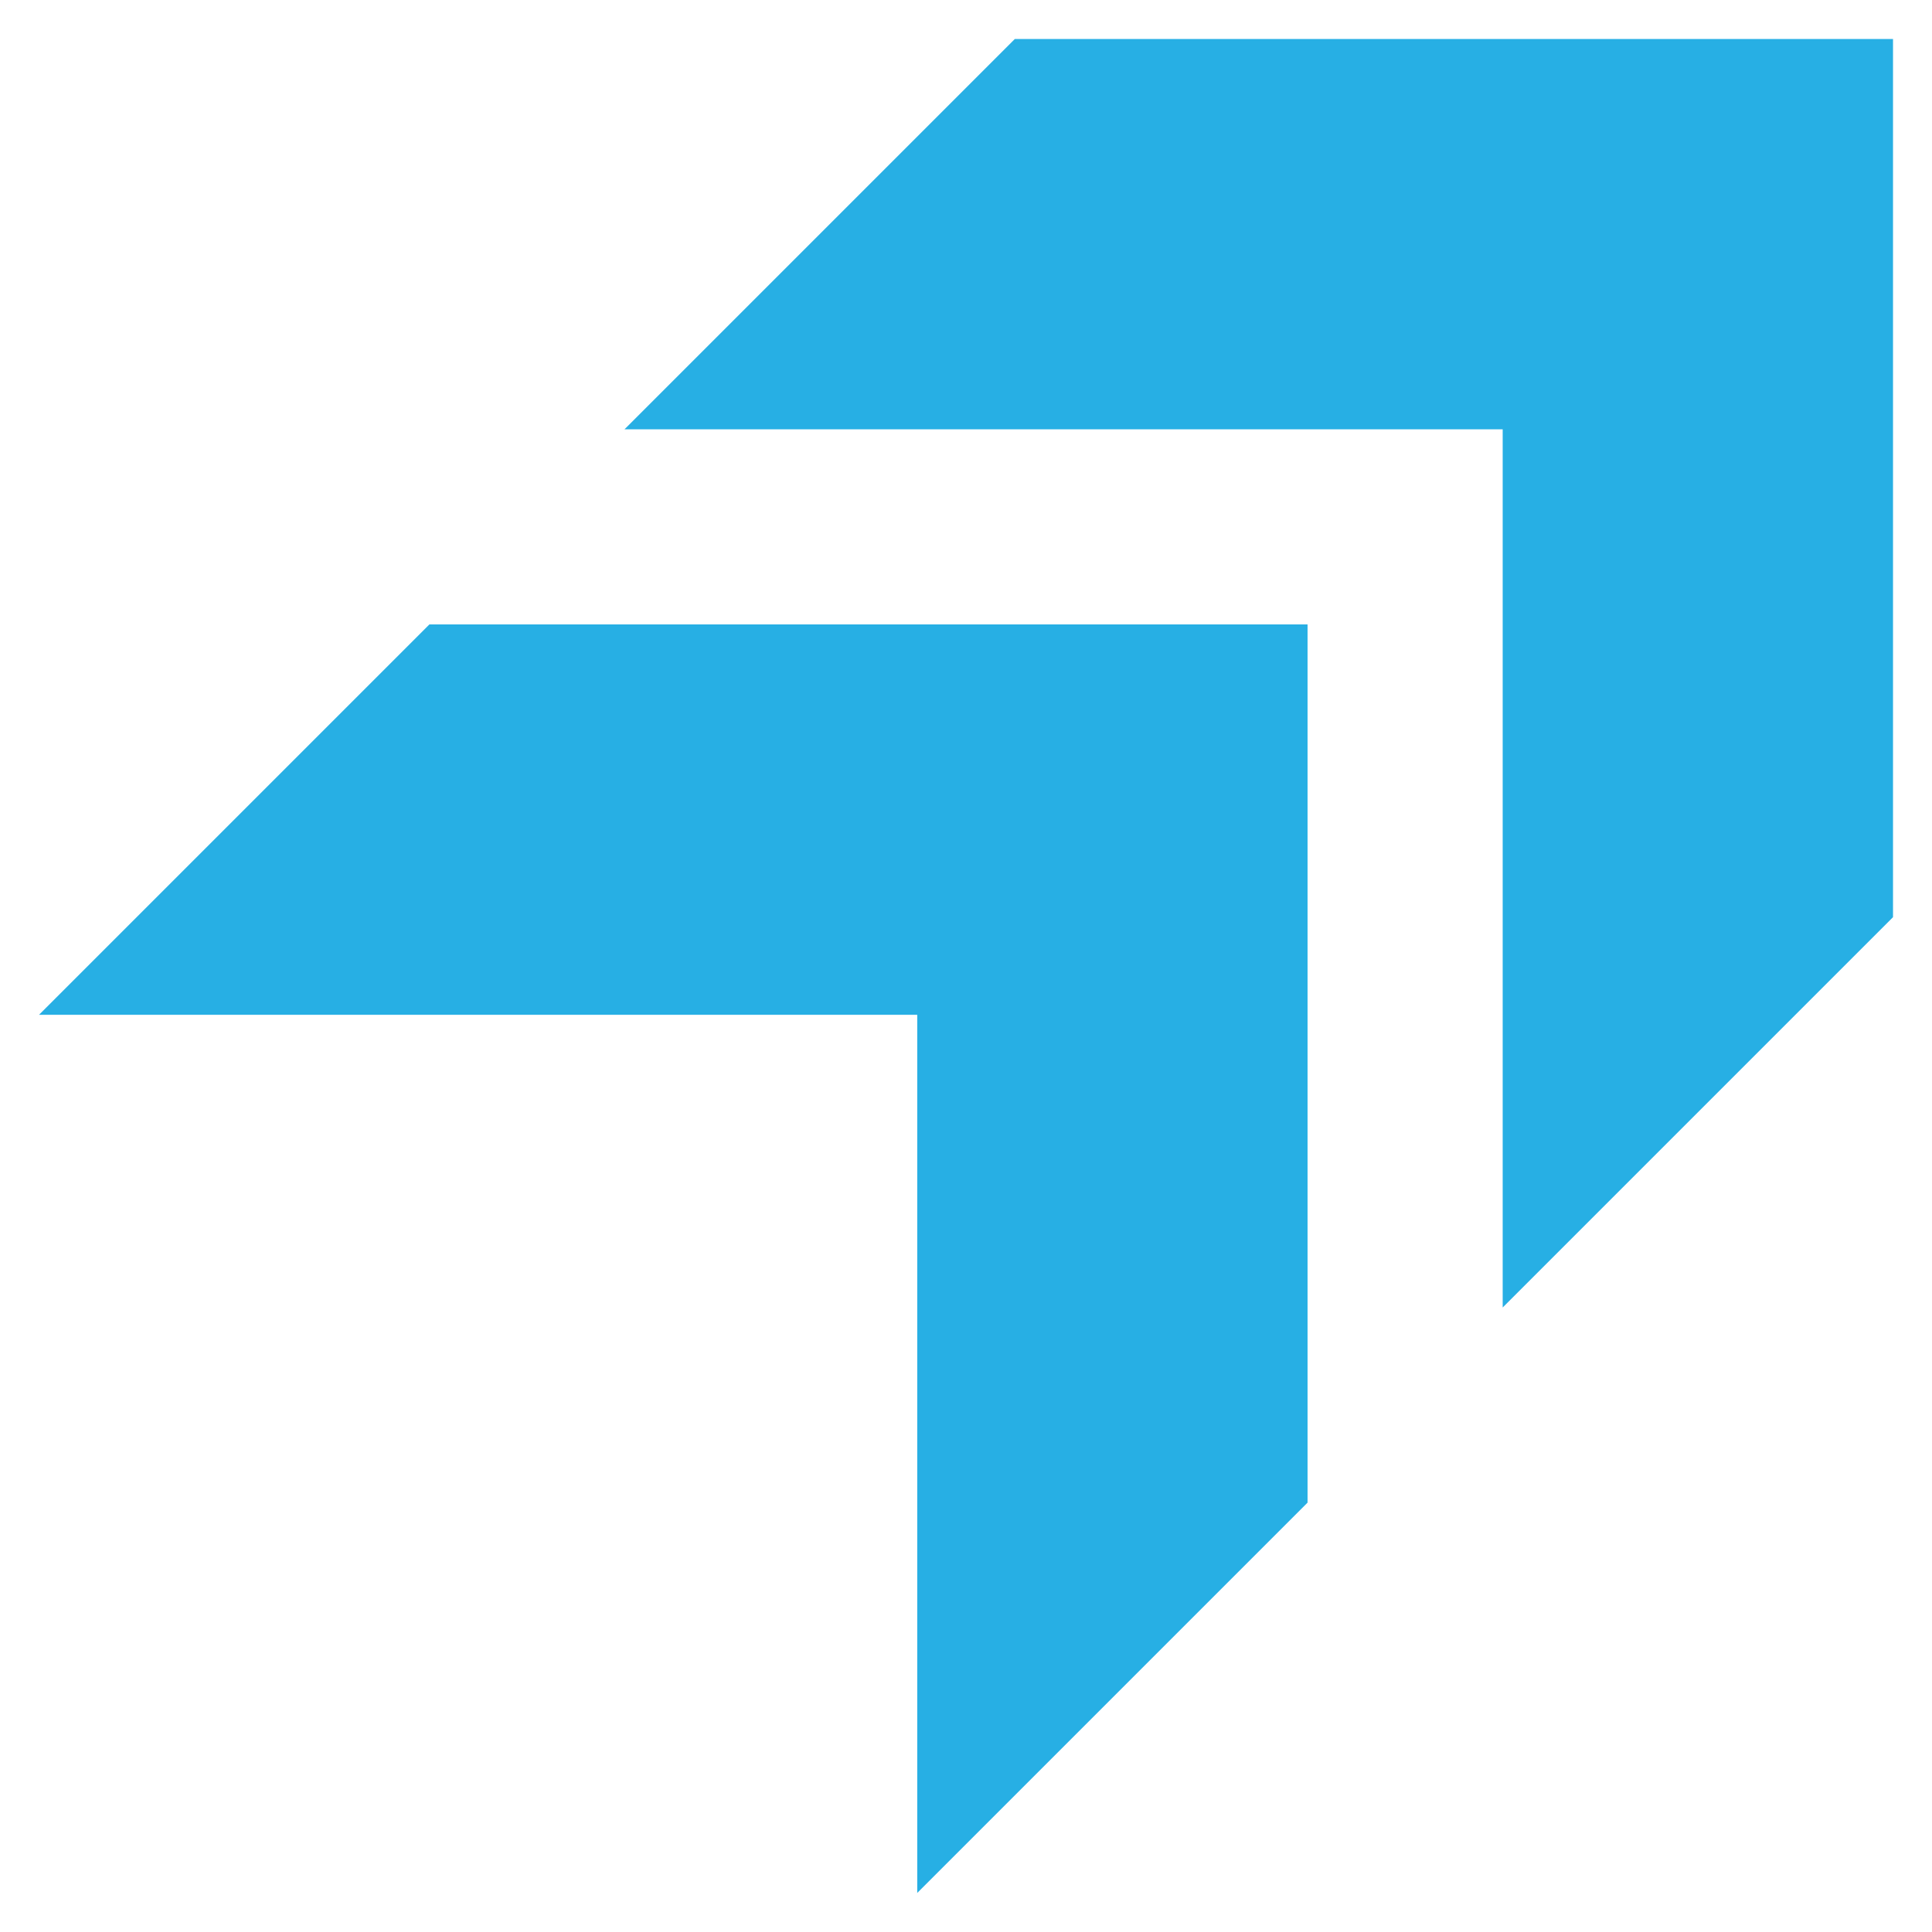
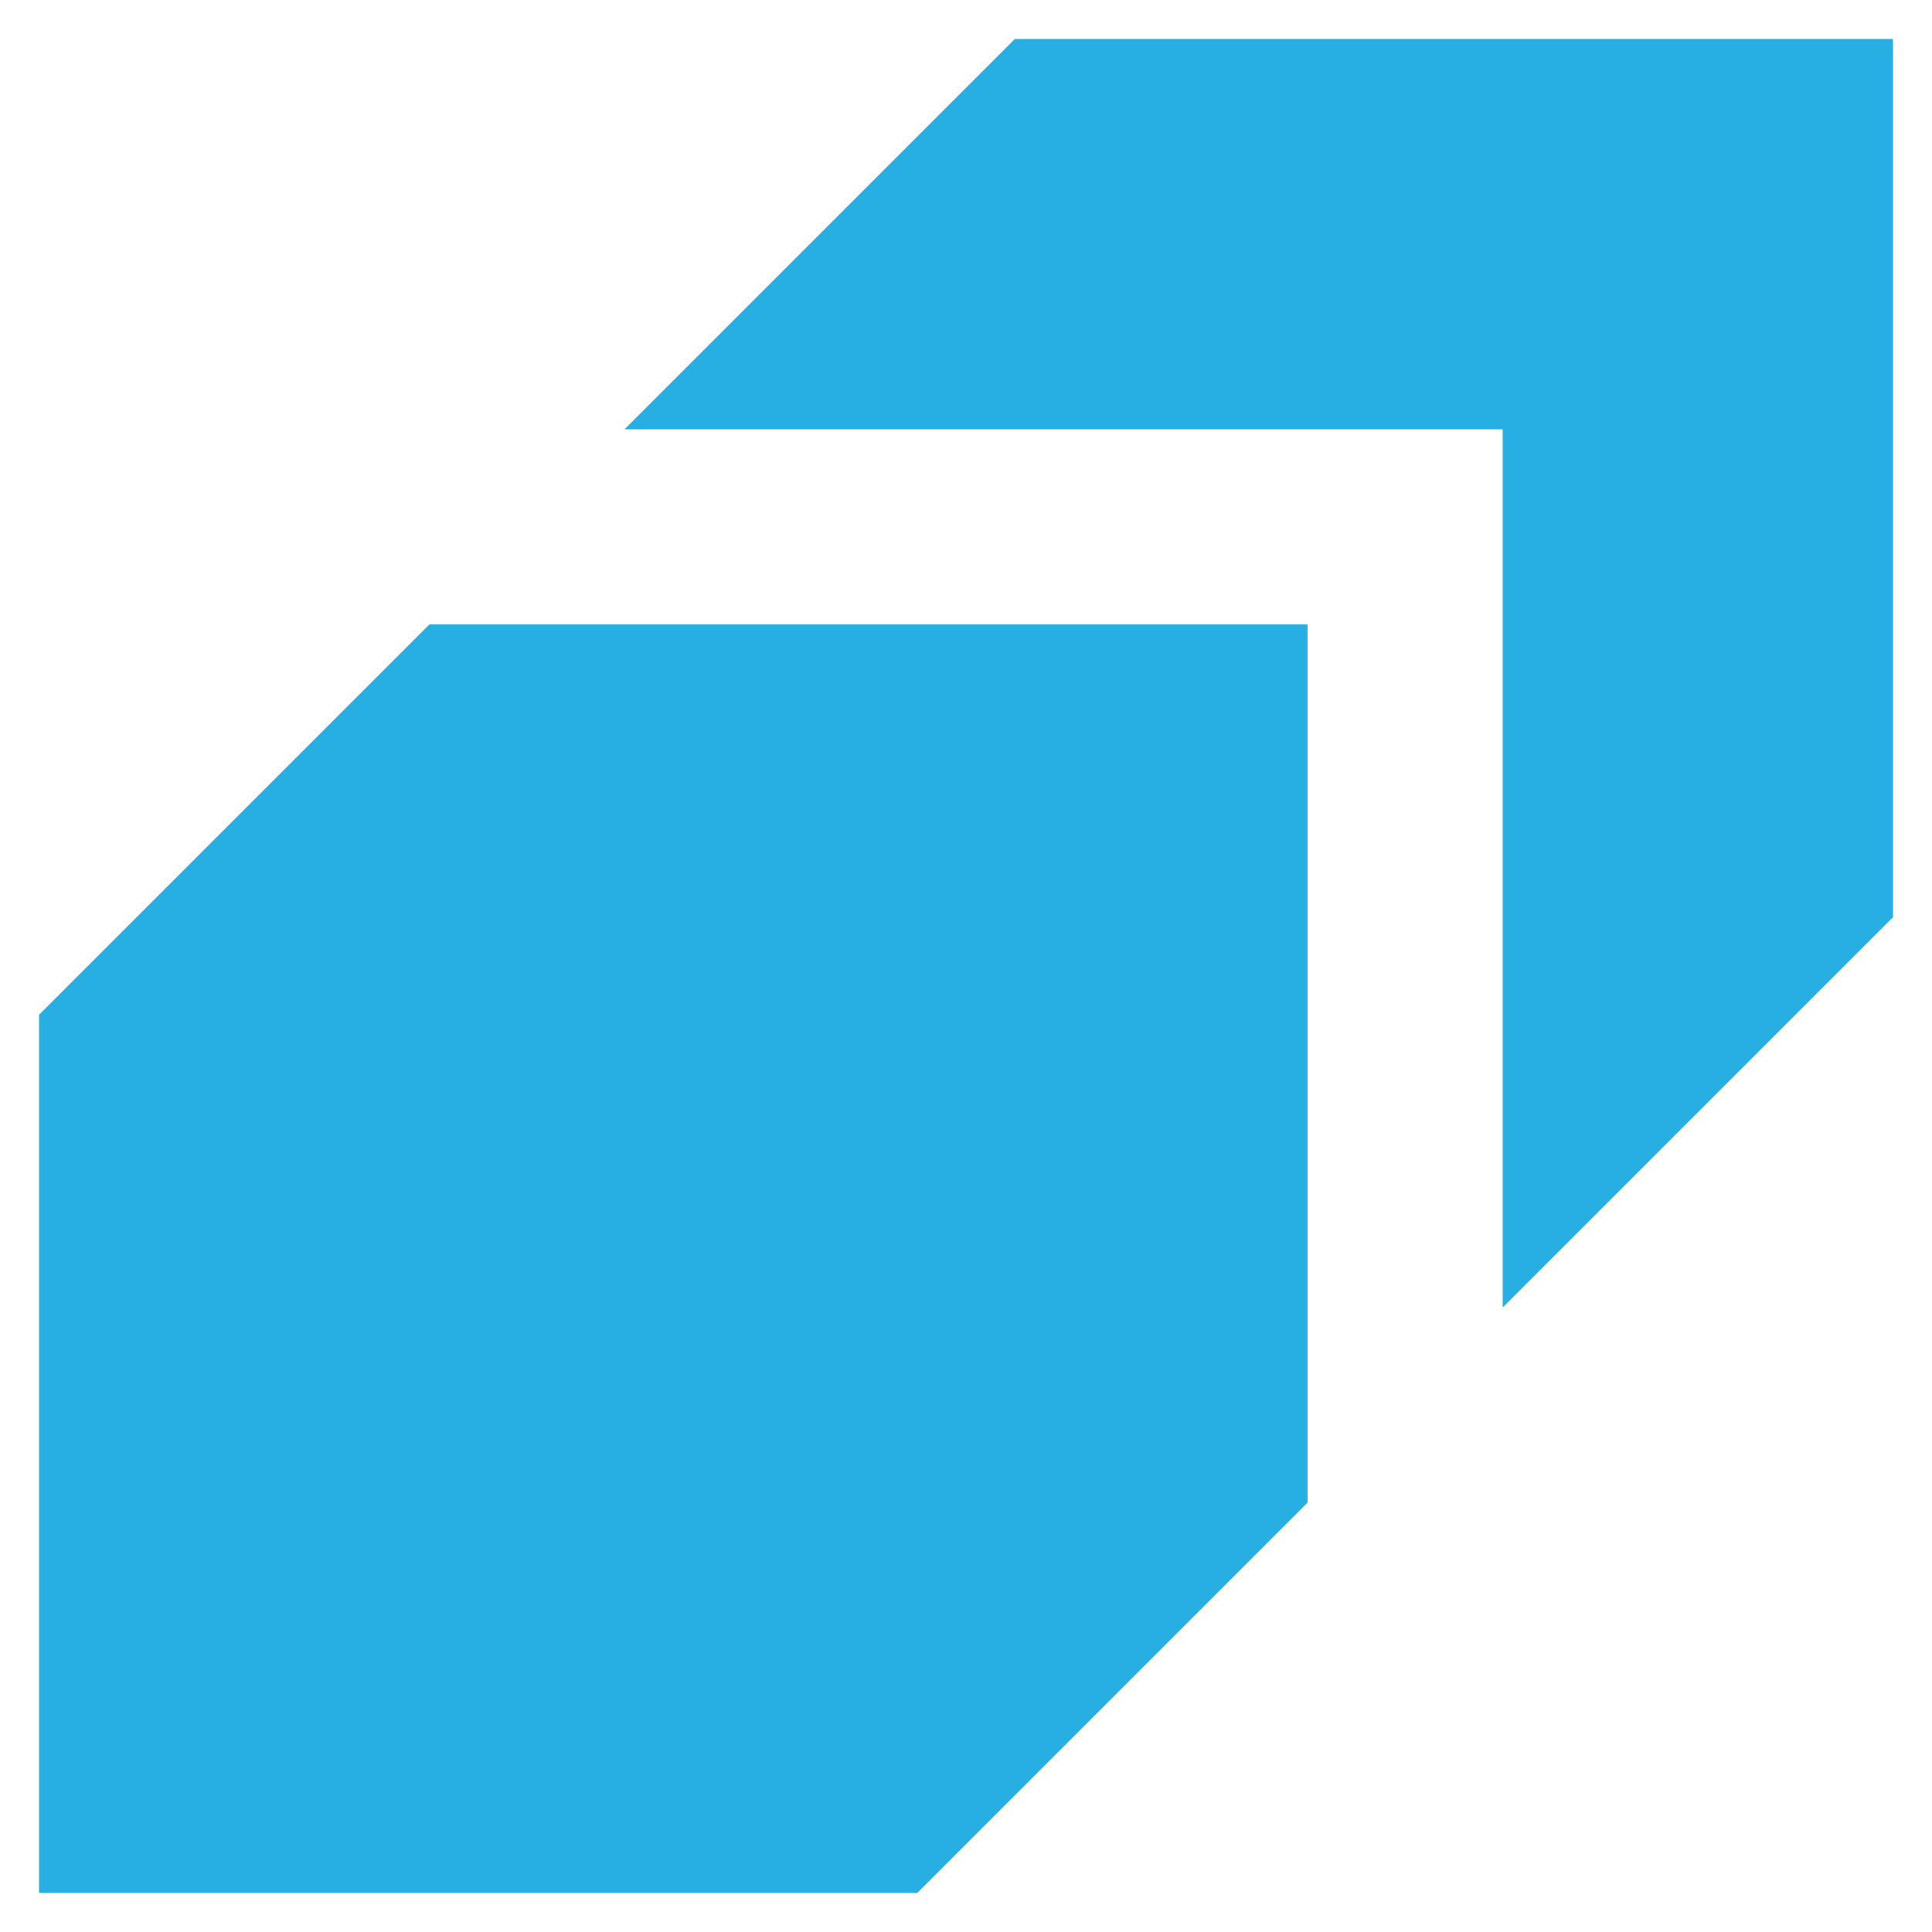
<svg xmlns="http://www.w3.org/2000/svg" width="33" height="33" viewBox="0 0 33 33" fill="none">
-   <path d="M25.667 22.333L32.334 15.666V0.666H17.334L10.667 7.333H25.667V22.333ZM15.667 32.333L22.334 25.666V10.666H7.334L0.667 17.333H15.667V32.333Z" fill="#27AFE4" />
+   <path d="M25.667 22.333L32.334 15.666V0.666H17.334L10.667 7.333H25.667V22.333ZM15.667 32.333L22.334 25.666V10.666H7.334L0.667 17.333V32.333Z" fill="#27AFE4" />
</svg>